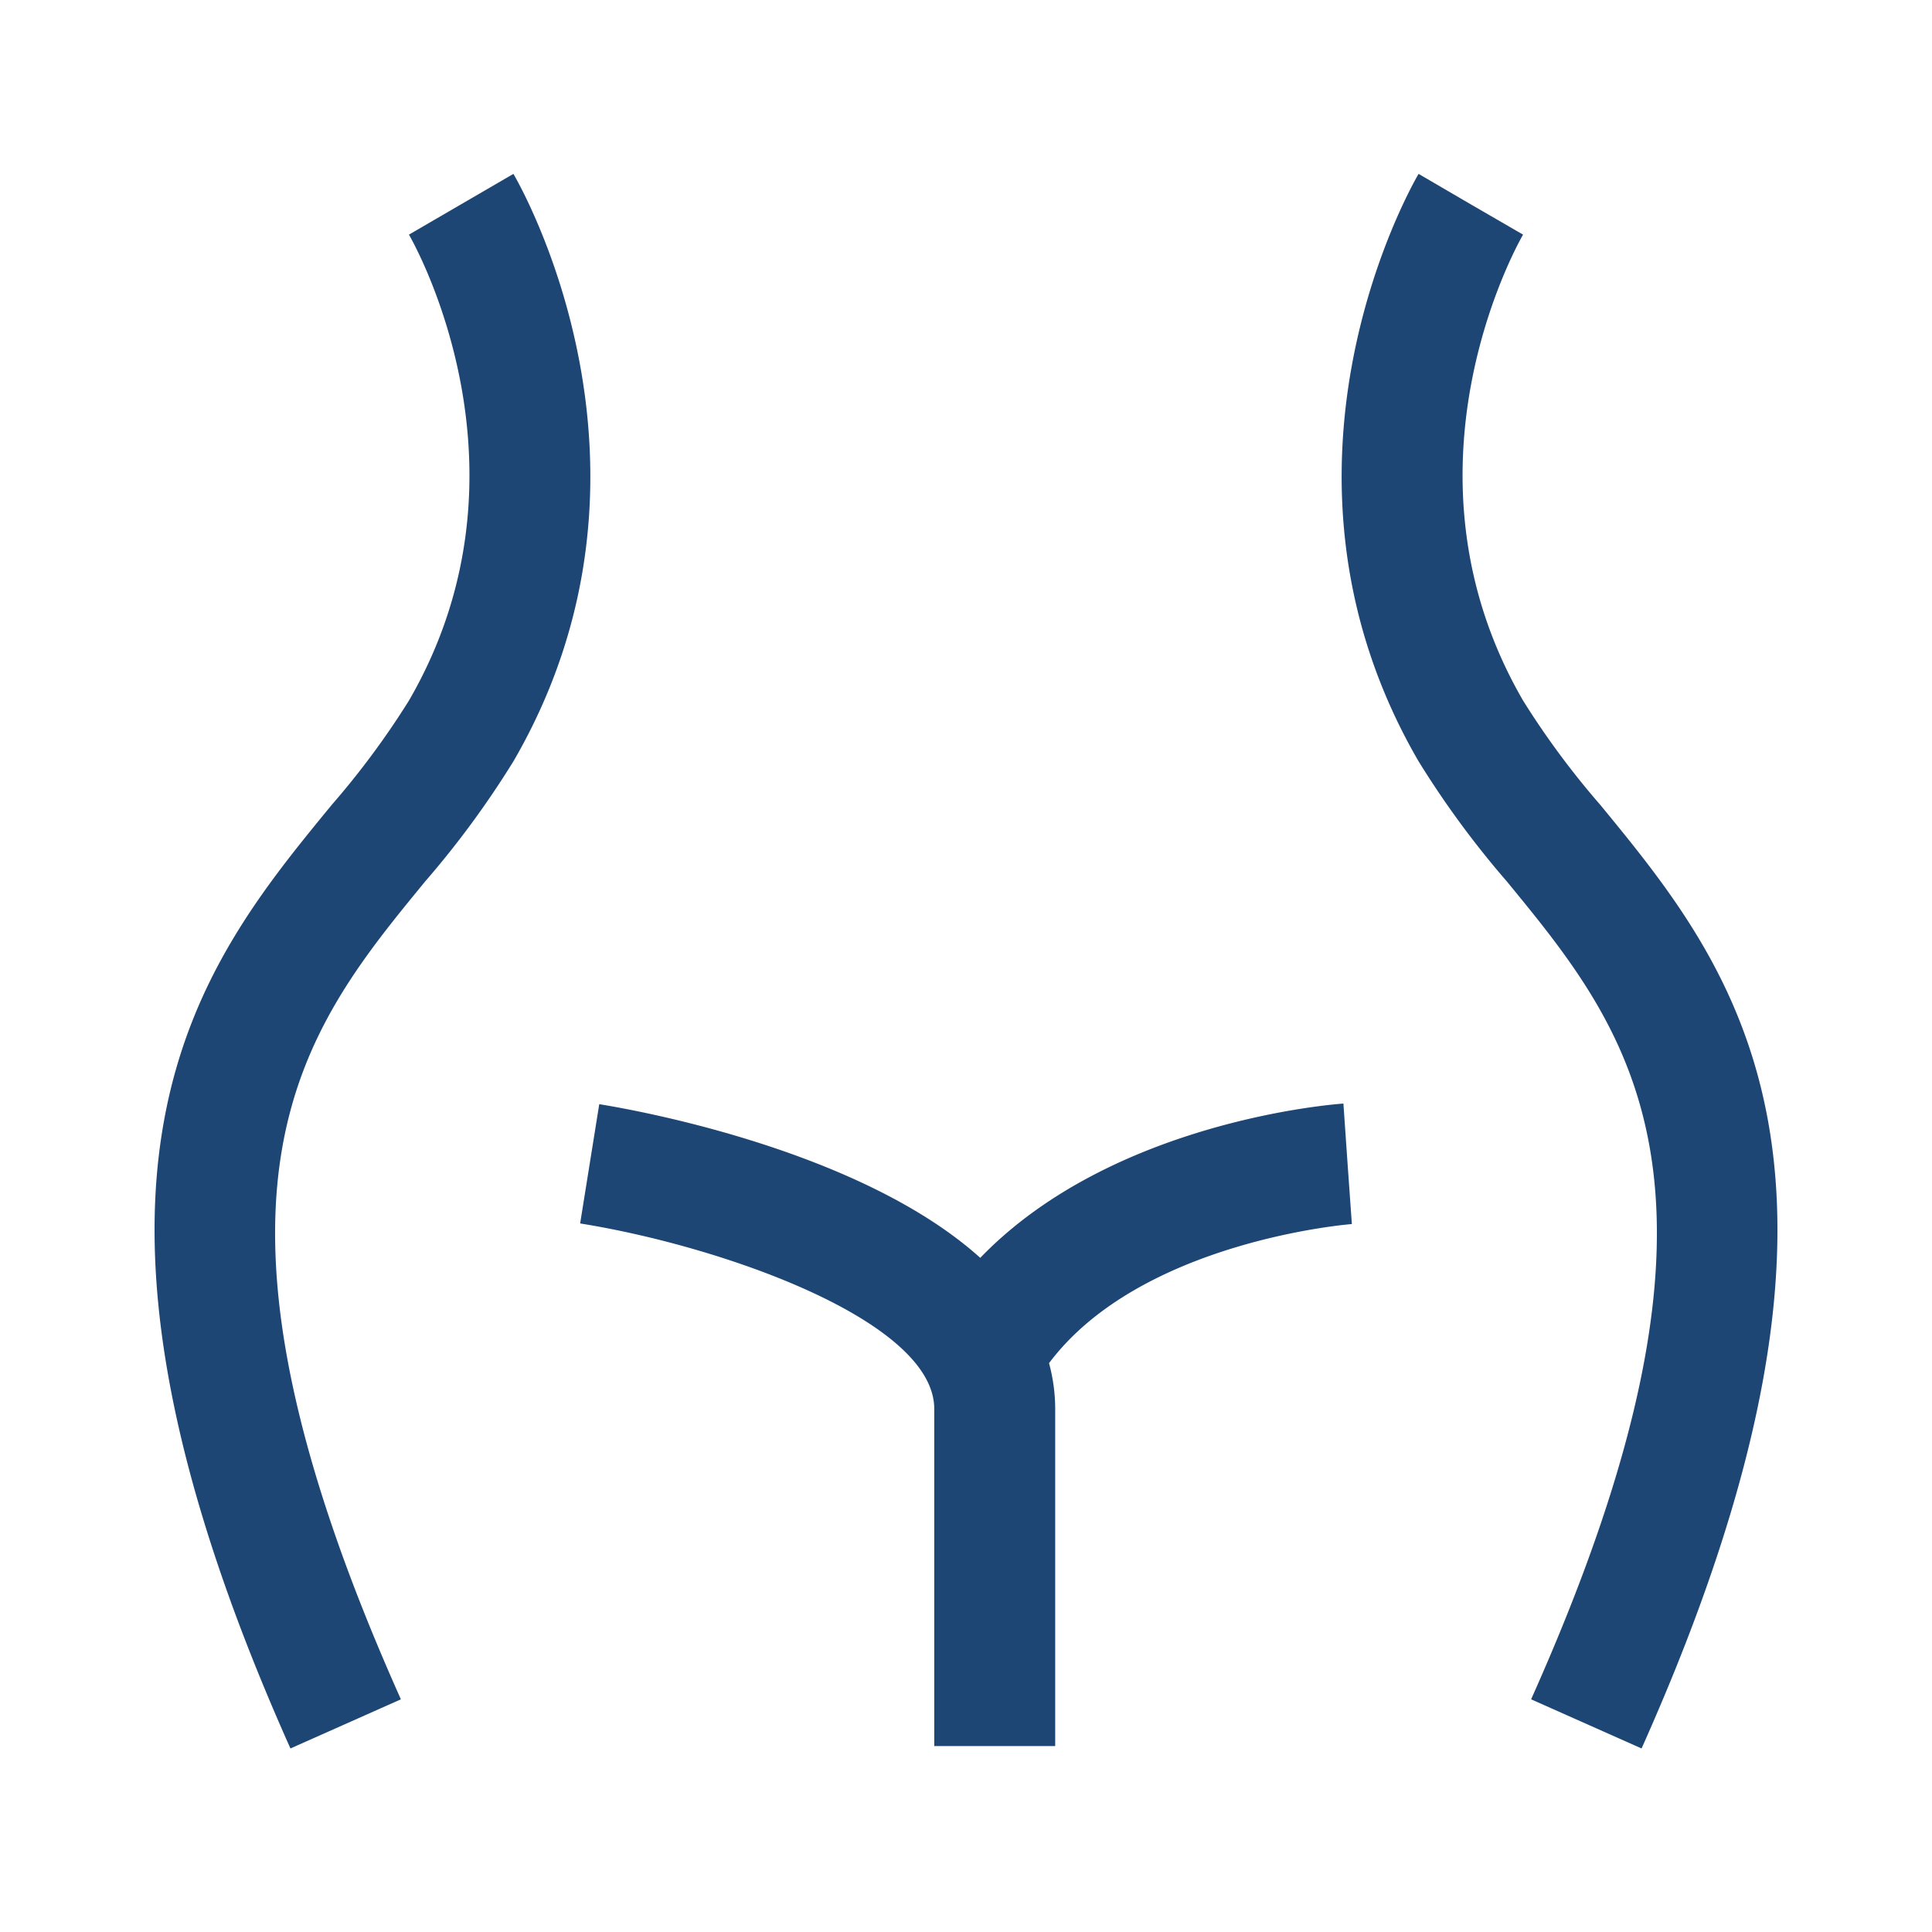
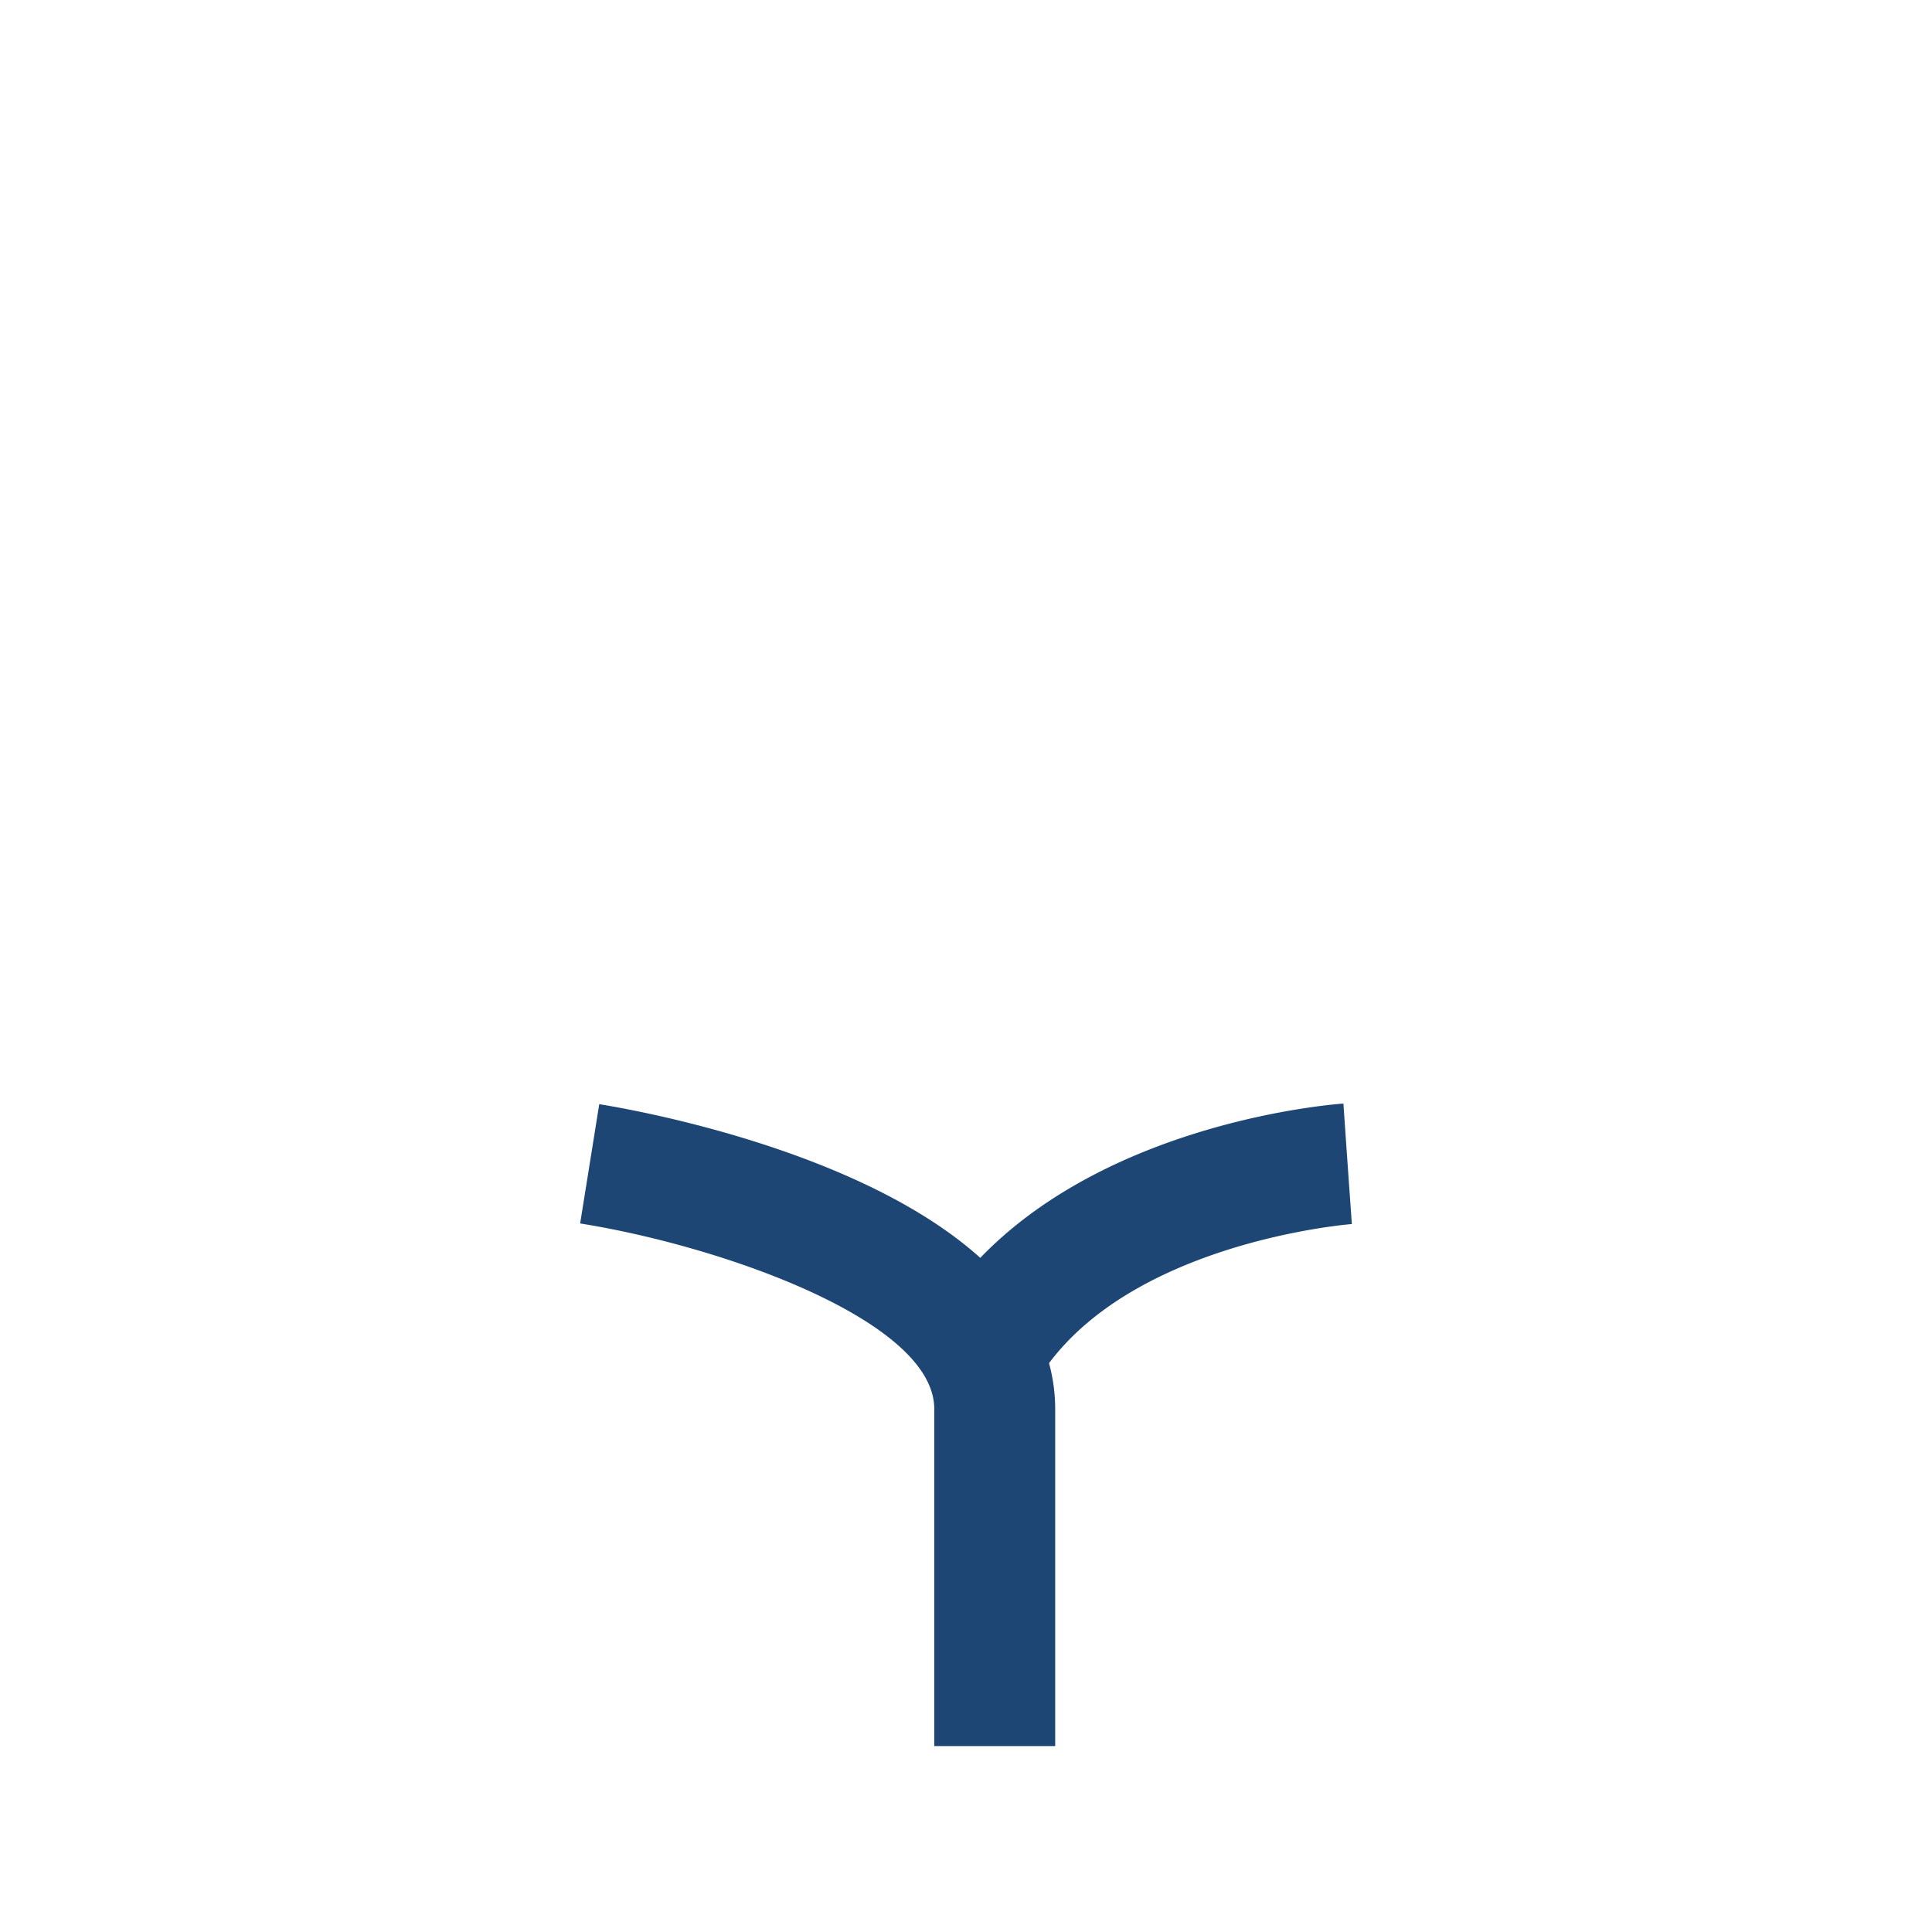
<svg xmlns="http://www.w3.org/2000/svg" t="1622779863658" class="icon" viewBox="0 0 1024 1024" version="1.1" p-id="18542" width="24" height="24">
  <defs>
    <style type="text/css" />
  </defs>
  <path d="M716.513 648.776l-2.268-31.929-2.212-31.933c-5.422 0.379-122.69 9.364-192.47 81.777-63.811-57.478-183.916-78.567-201.949-81.45l-10.127 63.212c75.689 12.099 187.689 51.712 187.689 98.304v178.688h64.102V746.757a93.404 93.404 0 0 0-3.266-24.264c48.588-64.798 159.37-73.635 160.501-73.717z" fill="#1d4674" p-id="18543" />
-   <path d="M153.943 926.72C16.86 620.221 105.006 512.86 175.831 426.593a436.987 436.987 0 0 0 40.888-55.224c70.723-121.902 2.95-241.961 0.031-247.01l55.373-32.199c3.707 6.318 89.805 156.55 0.082 311.22a490.332 490.332 0 0 1-46.777 63.707C159.59 547.282 91.505 630.2 212.485 900.675z m716.12 0l-58.543-26.045c120.975-270.475 52.895-353.393-12.943-433.588a490.593 490.593 0 0 1-46.782-63.708c-89.723-154.67-3.625-304.9 0.082-311.219l55.322 32.282-27.648-16.144 27.71 16.057c-2.92 5.048-70.688 125.107 0.03 247.009a436.03 436.03 0 0 0 40.888 55.224c70.825 86.272 158.966 193.639 21.883 500.132z" fill="#1d4674" p-id="18544" />
</svg>